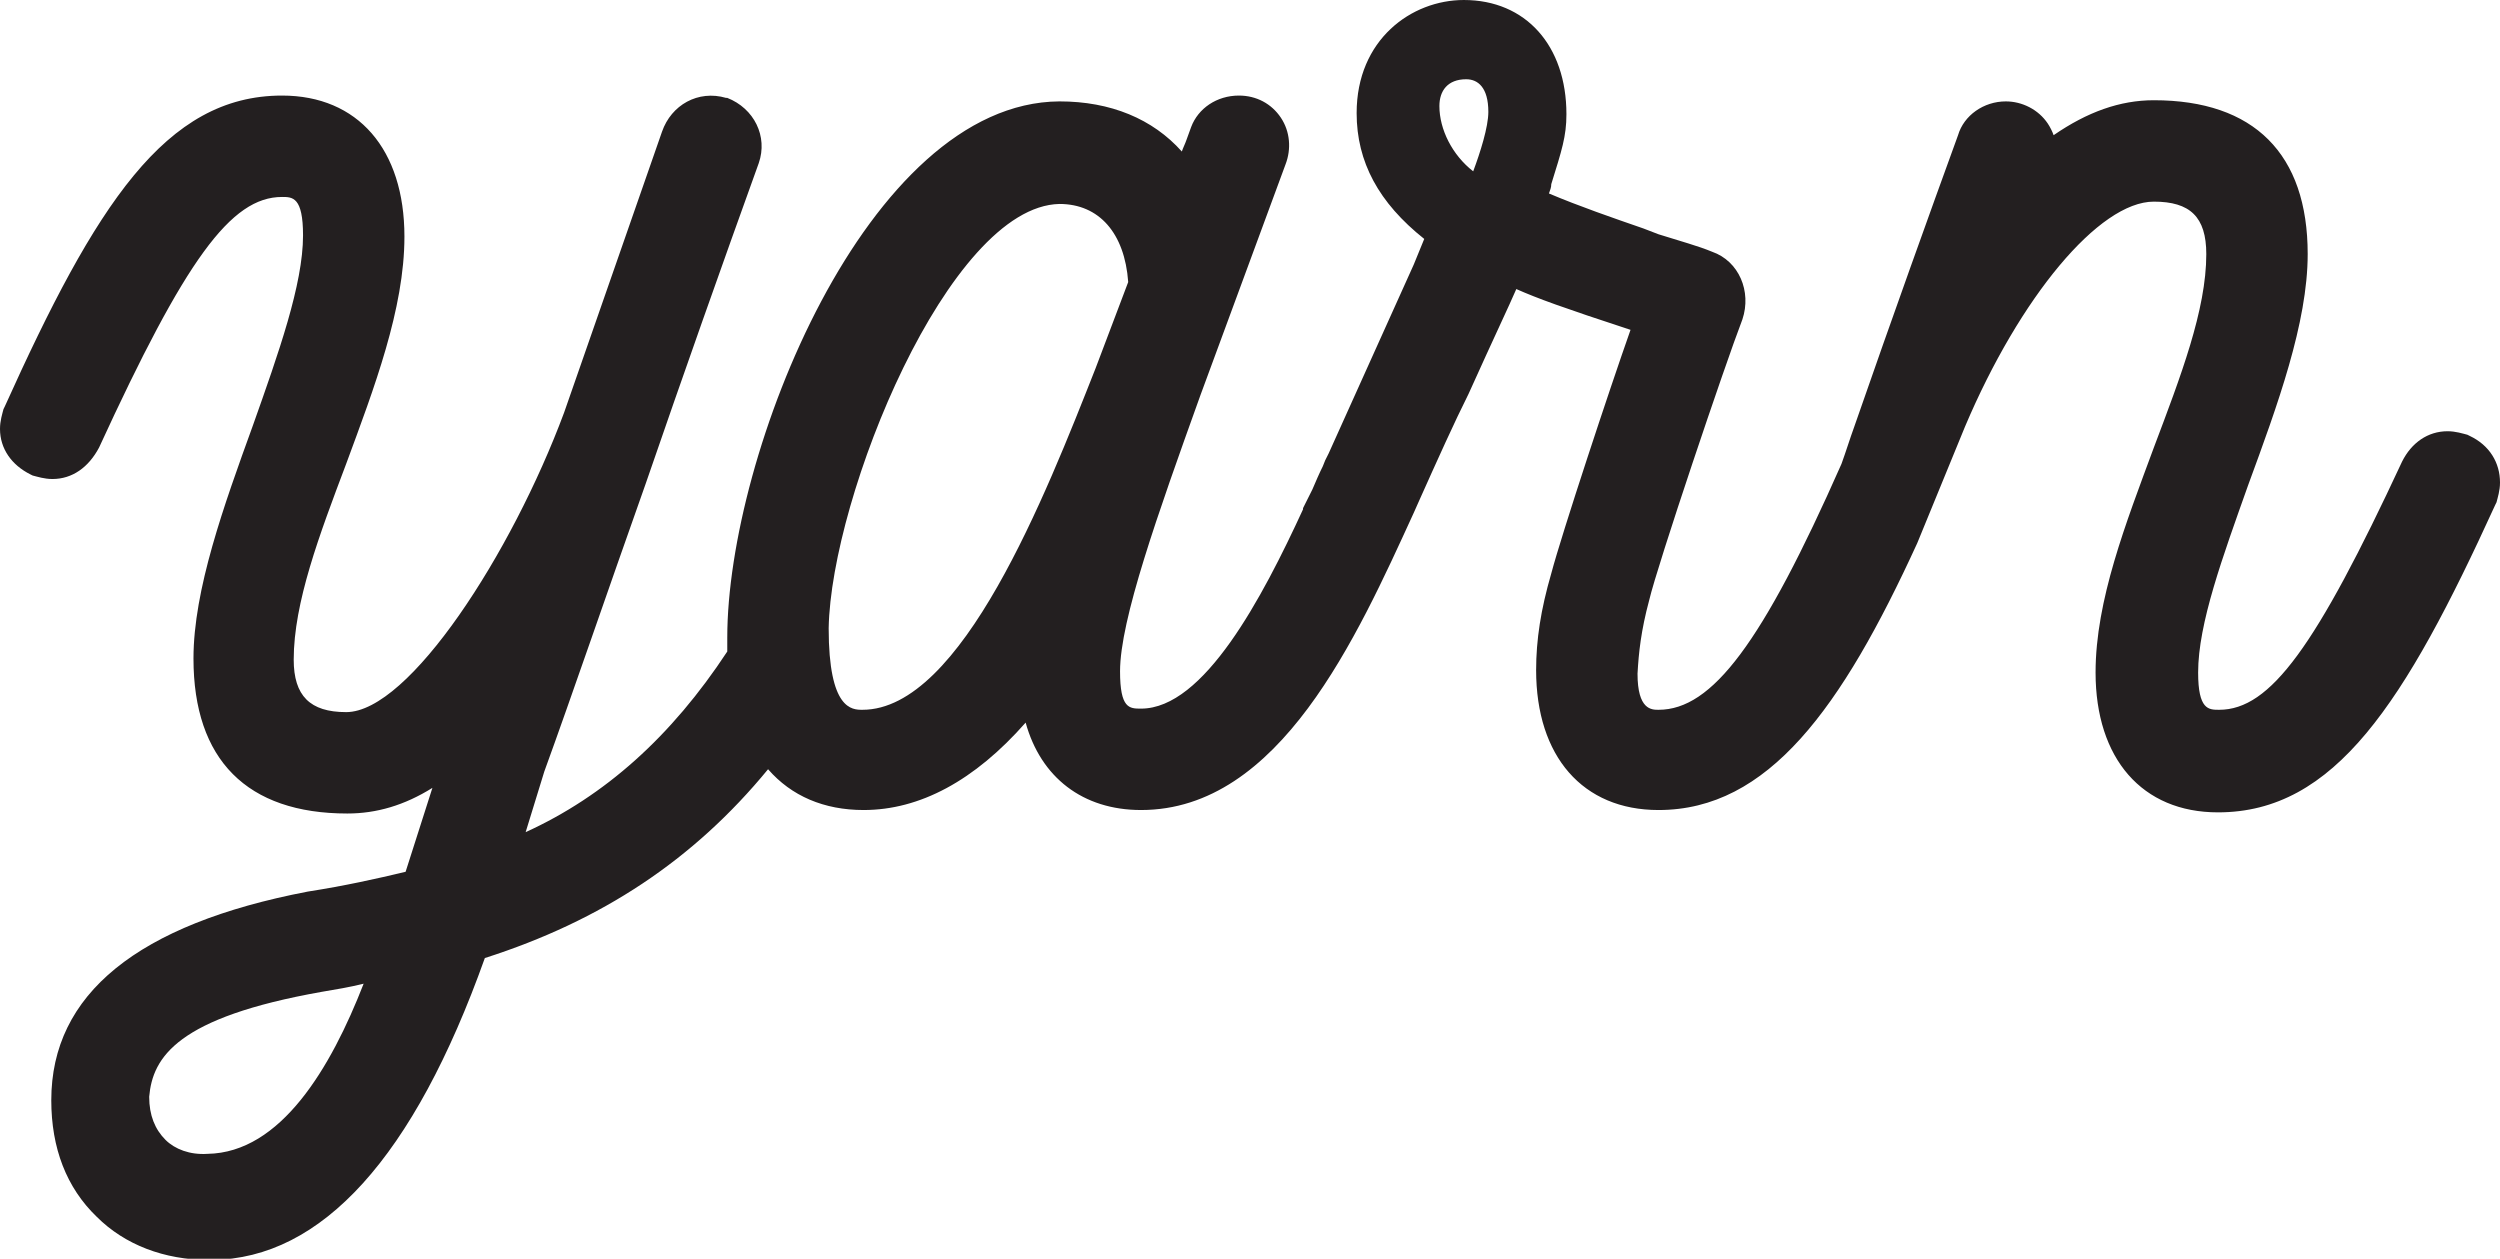
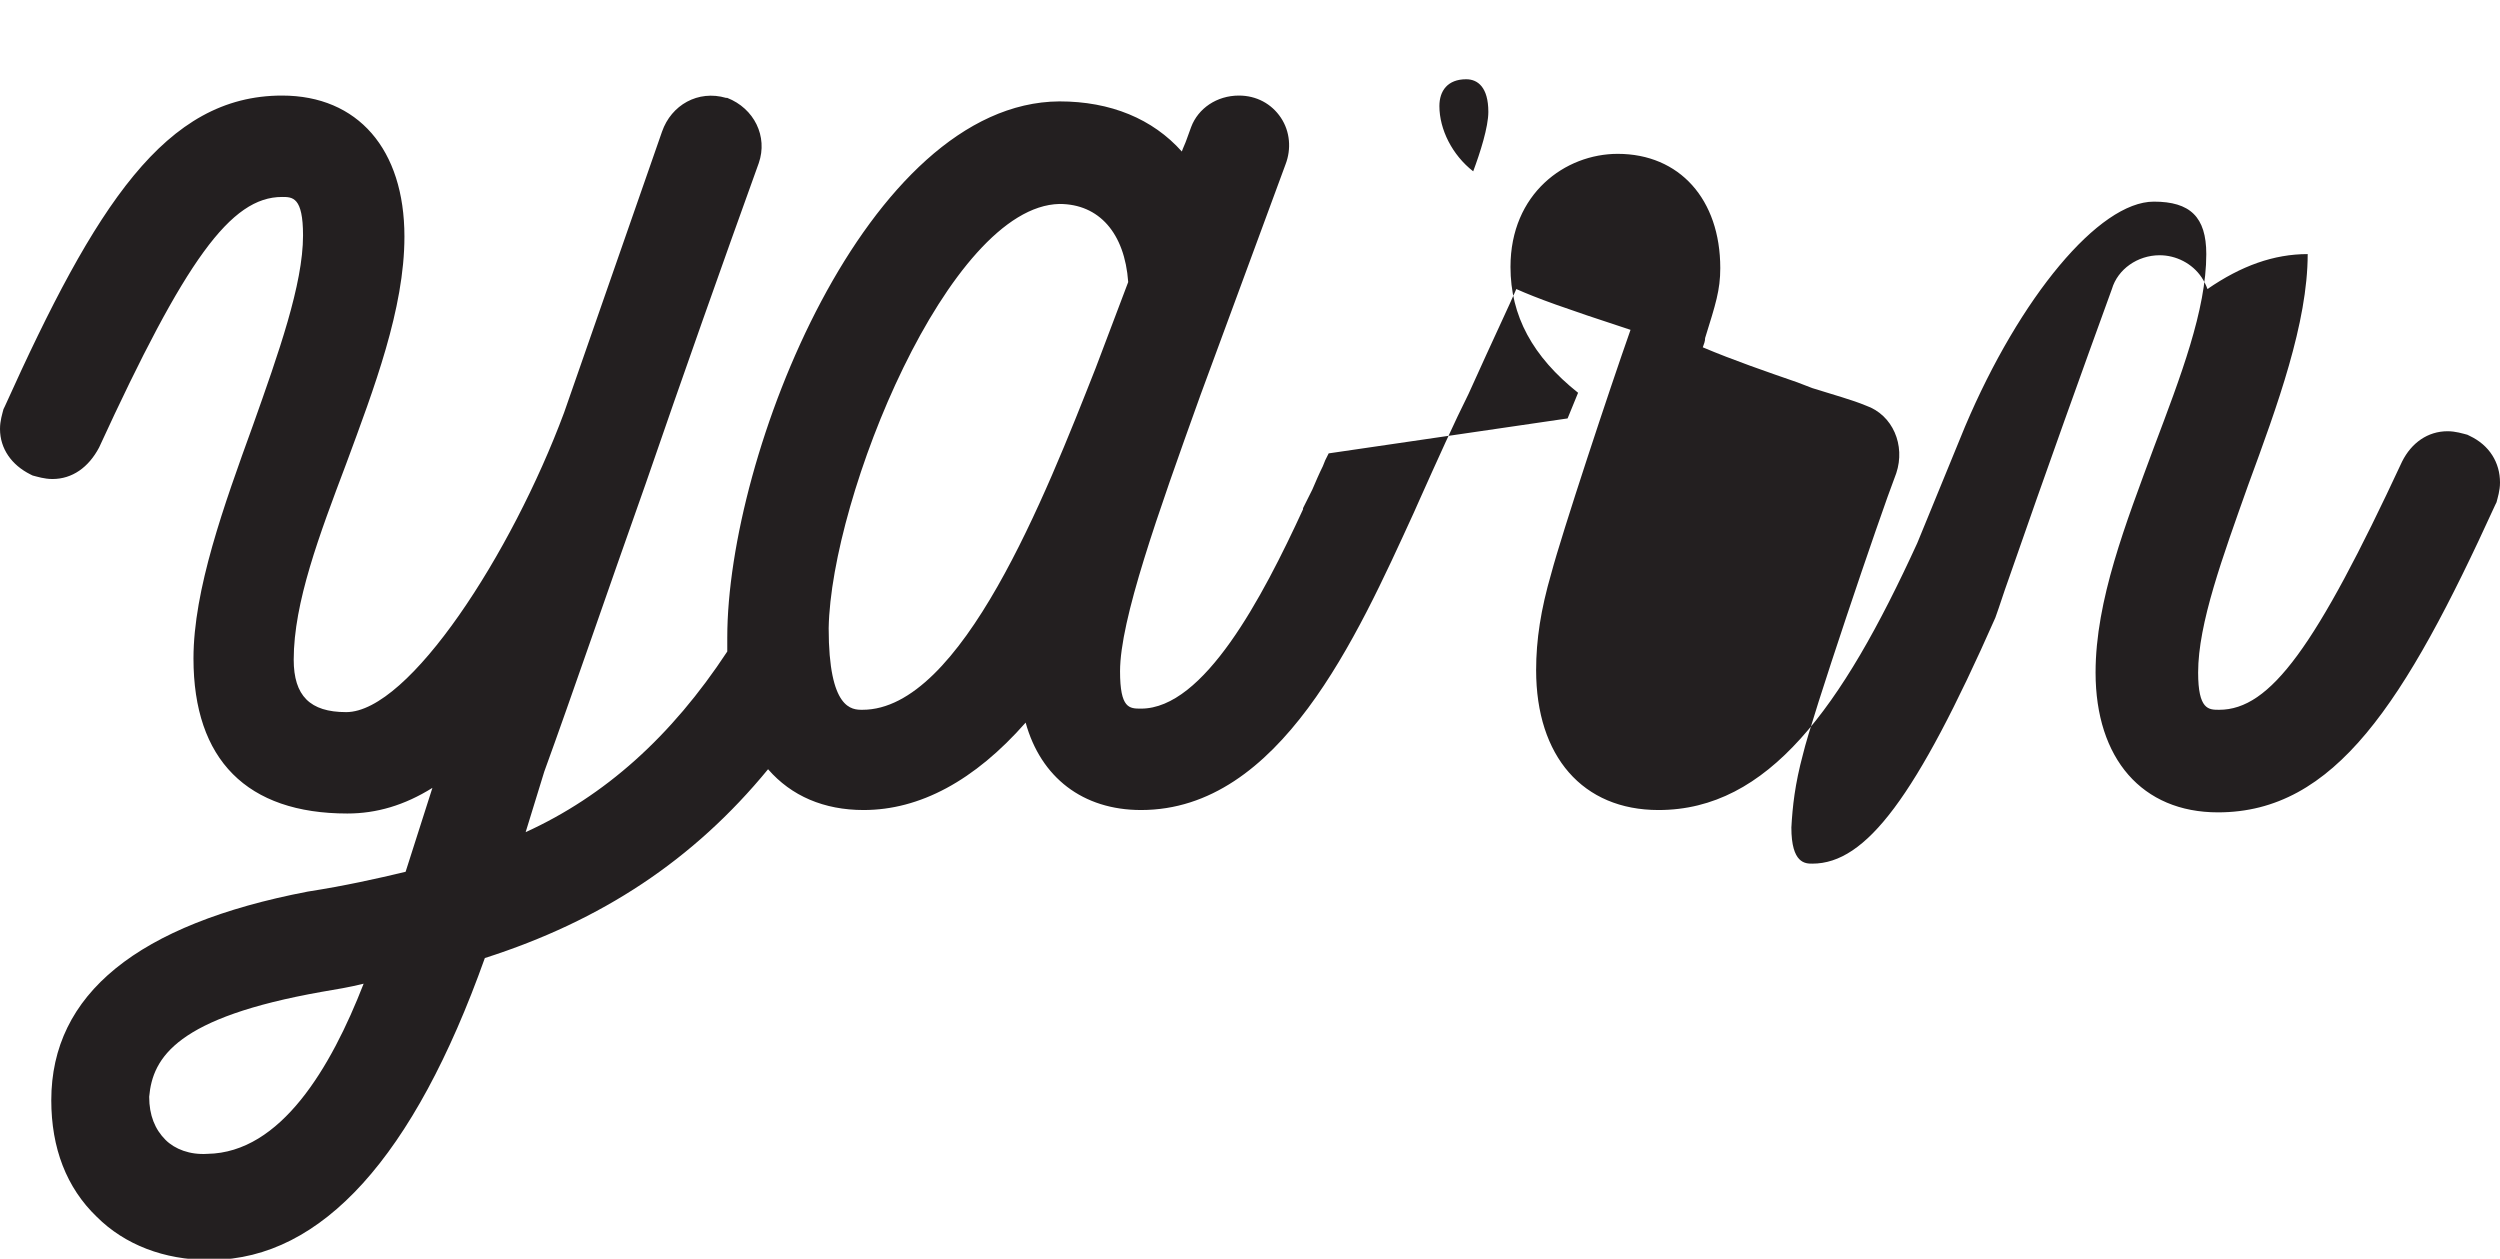
<svg xmlns="http://www.w3.org/2000/svg" version="1.1" id="Layer_1" x="0px" y="0px" viewBox="0 0 214.5 108" style="enable-background:new 0 0 214.5 108;" xml:space="preserve">
  <style type="text/css">
	.st0{fill:#231F20;}
</style>
  <g>
-     <path class="st0" d="M126.4,14.7c-1.8-1.4-2.9-3.6-2.9-5.6c0-1.3,0.7-2.3,2.3-2.3c1,0,1.9,0.7,1.9,2.8   C127.7,10.9,127,13.1,126.4,14.7 M74,60.9c-0.9,0-2.9,0-2.9-7c0.2-11.3,10.3-36.2,19.8-36.4c3.4,0,5.6,2.5,5.9,6.7L94,31.6   C89.7,42.5,82.5,60.9,74,60.9 M17.8,99L17.8,99c-1.5,0.1-2.8-0.4-3.6-1.2c-0.9-0.9-1.4-2.1-1.4-3.7c0.3-3.4,2.4-6.8,14.8-9   c1.2-0.2,2.4-0.4,3.6-0.7C28.4,91.6,24.1,98.9,17.8,99 M211.9,37.4l-0.2-0.1c-0.4-0.1-1-0.3-1.7-0.3c-1.7,0-3.1,1-3.9,2.6   c-7.4,15.9-11.3,21.3-15.7,21.3c-0.9,0-1.8,0-1.8-3.2c0-4.2,2.1-9.9,4.3-16.1c2.5-6.8,5.1-13.9,5.1-19.8c0-8.6-4.6-13.2-13.2-13.2   c-2.9,0-5.7,1-8.6,3c-0.1-0.3-0.3-0.7-0.5-1c-0.8-1.2-2.2-1.9-3.6-1.9c-1.9,0-3.6,1.2-4.1,2.9c-2.4,6.6-5.6,15.5-8.9,25   c-0.4,1.1-0.7,2.1-1.1,3.2c-6.8,15.4-11.1,21.1-15.7,21.1c-0.6,0-1.8,0-1.8-3.1c0.1-1.8,0.3-3.7,1-6.3c0.7-3,6.5-20.2,8-24.1   c0.8-2.4-0.3-5-2.6-5.8c-1.2-0.5-2.7-0.9-4.6-1.5l-1.3-0.5c-2.6-0.9-5.5-1.9-8.1-3c0.1-0.3,0.2-0.5,0.2-0.8c0.9-2.9,1.3-4.1,1.3-6   c0-5.9-3.5-9.8-8.8-9.8c-4.5,0-9.2,3.4-9.2,9.7c0,4.2,1.9,7.7,5.8,10.8l-0.9,2.2L114,38.9c-0.1,0.2-0.2,0.4-0.3,0.6l-0.2,0.5   c-0.3,0.6-0.6,1.3-0.9,2l-0.8,1.6l0,0.1c-3.5,7.6-8.5,17.1-13.9,17.1c-1,0-1.8,0-1.8-3.2c0-4.4,3.2-13.4,6.9-23.7l7.3-19.8   c0.5-1.3,0.4-2.8-0.4-4c-0.8-1.2-2.1-1.9-3.6-1.9c-1.9,0-3.5,1.1-4.1,2.7l-0.4,1.1c-0.1,0.3-0.3,0.7-0.4,1   c-2.5-2.8-6.1-4.3-10.5-4.3C74.4,8.8,62.4,39,62.4,54.7c0,0.4,0,0.8,0,1.2c-4.8,7.3-10.5,12.4-17.3,15.5l1.6-5.2   c2.4-6.6,5.4-15.4,8.7-24.7c3.2-9.3,6.6-18.9,9.7-27.5c0.8-2.3-0.4-4.7-2.7-5.6l-0.1,0c-2.4-0.7-4.7,0.6-5.5,2.9l-8.4,24.1   c-4.5,12.1-13.3,25.7-18.7,25.7c-3.1,0-4.5-1.4-4.5-4.5c0-4.9,2.2-10.7,4.5-16.8c2.4-6.5,5-13.3,5-19.5c0-7.5-4-12.1-10.5-12.1   c-10,0-16,9.4-23.8,26.7l-0.1,0.2c-0.1,0.4-0.3,1-0.3,1.7c0,1.7,1,3.1,2.6,3.9l0.2,0.1c0.4,0.1,1,0.3,1.7,0.3c1.7,0,3.1-1,4-2.7   c7.4-16.1,11.3-21.5,15.7-21.5c0.9,0,1.8,0,1.8,3.3c0,4.2-2.1,10.1-4.3,16.3c-2.5,6.9-5.1,14.1-5.1,20c0,8.7,4.6,13.3,13.2,13.3   c2.5,0,4.9-0.7,7.3-2.2l-2.3,7.2c-2.5,0.6-5.2,1.2-8.4,1.7C11.8,79.3,4.4,85.3,4.4,94.4c0,4.1,1.3,7.5,3.9,10   c2.4,2.4,5.8,3.7,9.6,3.7c0.1,0,0.2,0,0.3,0c9.4-0.1,17.3-8.8,23.4-25.9C51.6,79,59.5,73.8,65.9,66c2,2.3,4.8,3.5,8.2,3.5   c4.8,0,9.5-2.5,13.9-7.5c1.3,4.7,4.9,7.5,9.9,7.5c11.9,0,18.5-14.8,23.4-25.5l0.4-0.9c1.7-3.8,3.1-6.9,4.3-9.3   c2.3-5.1,3.5-7.6,4.1-9c1.8,0.8,4,1.6,9.8,3.5c-1.8,5.1-5.9,17.5-6.8,20.9c-0.9,3.1-1.3,5.7-1.3,8.3c0,7.4,4,12,10.5,12   c9.4,0,15.7-8.7,22.2-22.9l4.1-10c4.7-11.1,11.5-19.3,16.2-19.3c3.1,0,4.5,1.3,4.5,4.5c0,4.8-2.2,10.5-4.5,16.6   c-2.4,6.5-5,13.1-5,19.3c0,7.4,4,12,10.5,12c10,0,16-9.3,23.8-26.4l0.1-0.2c0.1-0.4,0.3-1,0.3-1.7   C214.5,39.7,213.6,38.2,211.9,37.4" />
+     <path class="st0" d="M126.4,14.7c-1.8-1.4-2.9-3.6-2.9-5.6c0-1.3,0.7-2.3,2.3-2.3c1,0,1.9,0.7,1.9,2.8   C127.7,10.9,127,13.1,126.4,14.7 M74,60.9c-0.9,0-2.9,0-2.9-7c0.2-11.3,10.3-36.2,19.8-36.4c3.4,0,5.6,2.5,5.9,6.7L94,31.6   C89.7,42.5,82.5,60.9,74,60.9 M17.8,99L17.8,99c-1.5,0.1-2.8-0.4-3.6-1.2c-0.9-0.9-1.4-2.1-1.4-3.7c0.3-3.4,2.4-6.8,14.8-9   c1.2-0.2,2.4-0.4,3.6-0.7C28.4,91.6,24.1,98.9,17.8,99 M211.9,37.4l-0.2-0.1c-0.4-0.1-1-0.3-1.7-0.3c-1.7,0-3.1,1-3.9,2.6   c-7.4,15.9-11.3,21.3-15.7,21.3c-0.9,0-1.8,0-1.8-3.2c0-4.2,2.1-9.9,4.3-16.1c2.5-6.8,5.1-13.9,5.1-19.8c-2.9,0-5.7,1-8.6,3c-0.1-0.3-0.3-0.7-0.5-1c-0.8-1.2-2.2-1.9-3.6-1.9c-1.9,0-3.6,1.2-4.1,2.9c-2.4,6.6-5.6,15.5-8.9,25   c-0.4,1.1-0.7,2.1-1.1,3.2c-6.8,15.4-11.1,21.1-15.7,21.1c-0.6,0-1.8,0-1.8-3.1c0.1-1.8,0.3-3.7,1-6.3c0.7-3,6.5-20.2,8-24.1   c0.8-2.4-0.3-5-2.6-5.8c-1.2-0.5-2.7-0.9-4.6-1.5l-1.3-0.5c-2.6-0.9-5.5-1.9-8.1-3c0.1-0.3,0.2-0.5,0.2-0.8c0.9-2.9,1.3-4.1,1.3-6   c0-5.9-3.5-9.8-8.8-9.8c-4.5,0-9.2,3.4-9.2,9.7c0,4.2,1.9,7.7,5.8,10.8l-0.9,2.2L114,38.9c-0.1,0.2-0.2,0.4-0.3,0.6l-0.2,0.5   c-0.3,0.6-0.6,1.3-0.9,2l-0.8,1.6l0,0.1c-3.5,7.6-8.5,17.1-13.9,17.1c-1,0-1.8,0-1.8-3.2c0-4.4,3.2-13.4,6.9-23.7l7.3-19.8   c0.5-1.3,0.4-2.8-0.4-4c-0.8-1.2-2.1-1.9-3.6-1.9c-1.9,0-3.5,1.1-4.1,2.7l-0.4,1.1c-0.1,0.3-0.3,0.7-0.4,1   c-2.5-2.8-6.1-4.3-10.5-4.3C74.4,8.8,62.4,39,62.4,54.7c0,0.4,0,0.8,0,1.2c-4.8,7.3-10.5,12.4-17.3,15.5l1.6-5.2   c2.4-6.6,5.4-15.4,8.7-24.7c3.2-9.3,6.6-18.9,9.7-27.5c0.8-2.3-0.4-4.7-2.7-5.6l-0.1,0c-2.4-0.7-4.7,0.6-5.5,2.9l-8.4,24.1   c-4.5,12.1-13.3,25.7-18.7,25.7c-3.1,0-4.5-1.4-4.5-4.5c0-4.9,2.2-10.7,4.5-16.8c2.4-6.5,5-13.3,5-19.5c0-7.5-4-12.1-10.5-12.1   c-10,0-16,9.4-23.8,26.7l-0.1,0.2c-0.1,0.4-0.3,1-0.3,1.7c0,1.7,1,3.1,2.6,3.9l0.2,0.1c0.4,0.1,1,0.3,1.7,0.3c1.7,0,3.1-1,4-2.7   c7.4-16.1,11.3-21.5,15.7-21.5c0.9,0,1.8,0,1.8,3.3c0,4.2-2.1,10.1-4.3,16.3c-2.5,6.9-5.1,14.1-5.1,20c0,8.7,4.6,13.3,13.2,13.3   c2.5,0,4.9-0.7,7.3-2.2l-2.3,7.2c-2.5,0.6-5.2,1.2-8.4,1.7C11.8,79.3,4.4,85.3,4.4,94.4c0,4.1,1.3,7.5,3.9,10   c2.4,2.4,5.8,3.7,9.6,3.7c0.1,0,0.2,0,0.3,0c9.4-0.1,17.3-8.8,23.4-25.9C51.6,79,59.5,73.8,65.9,66c2,2.3,4.8,3.5,8.2,3.5   c4.8,0,9.5-2.5,13.9-7.5c1.3,4.7,4.9,7.5,9.9,7.5c11.9,0,18.5-14.8,23.4-25.5l0.4-0.9c1.7-3.8,3.1-6.9,4.3-9.3   c2.3-5.1,3.5-7.6,4.1-9c1.8,0.8,4,1.6,9.8,3.5c-1.8,5.1-5.9,17.5-6.8,20.9c-0.9,3.1-1.3,5.7-1.3,8.3c0,7.4,4,12,10.5,12   c9.4,0,15.7-8.7,22.2-22.9l4.1-10c4.7-11.1,11.5-19.3,16.2-19.3c3.1,0,4.5,1.3,4.5,4.5c0,4.8-2.2,10.5-4.5,16.6   c-2.4,6.5-5,13.1-5,19.3c0,7.4,4,12,10.5,12c10,0,16-9.3,23.8-26.4l0.1-0.2c0.1-0.4,0.3-1,0.3-1.7   C214.5,39.7,213.6,38.2,211.9,37.4" />
  </g>
</svg>